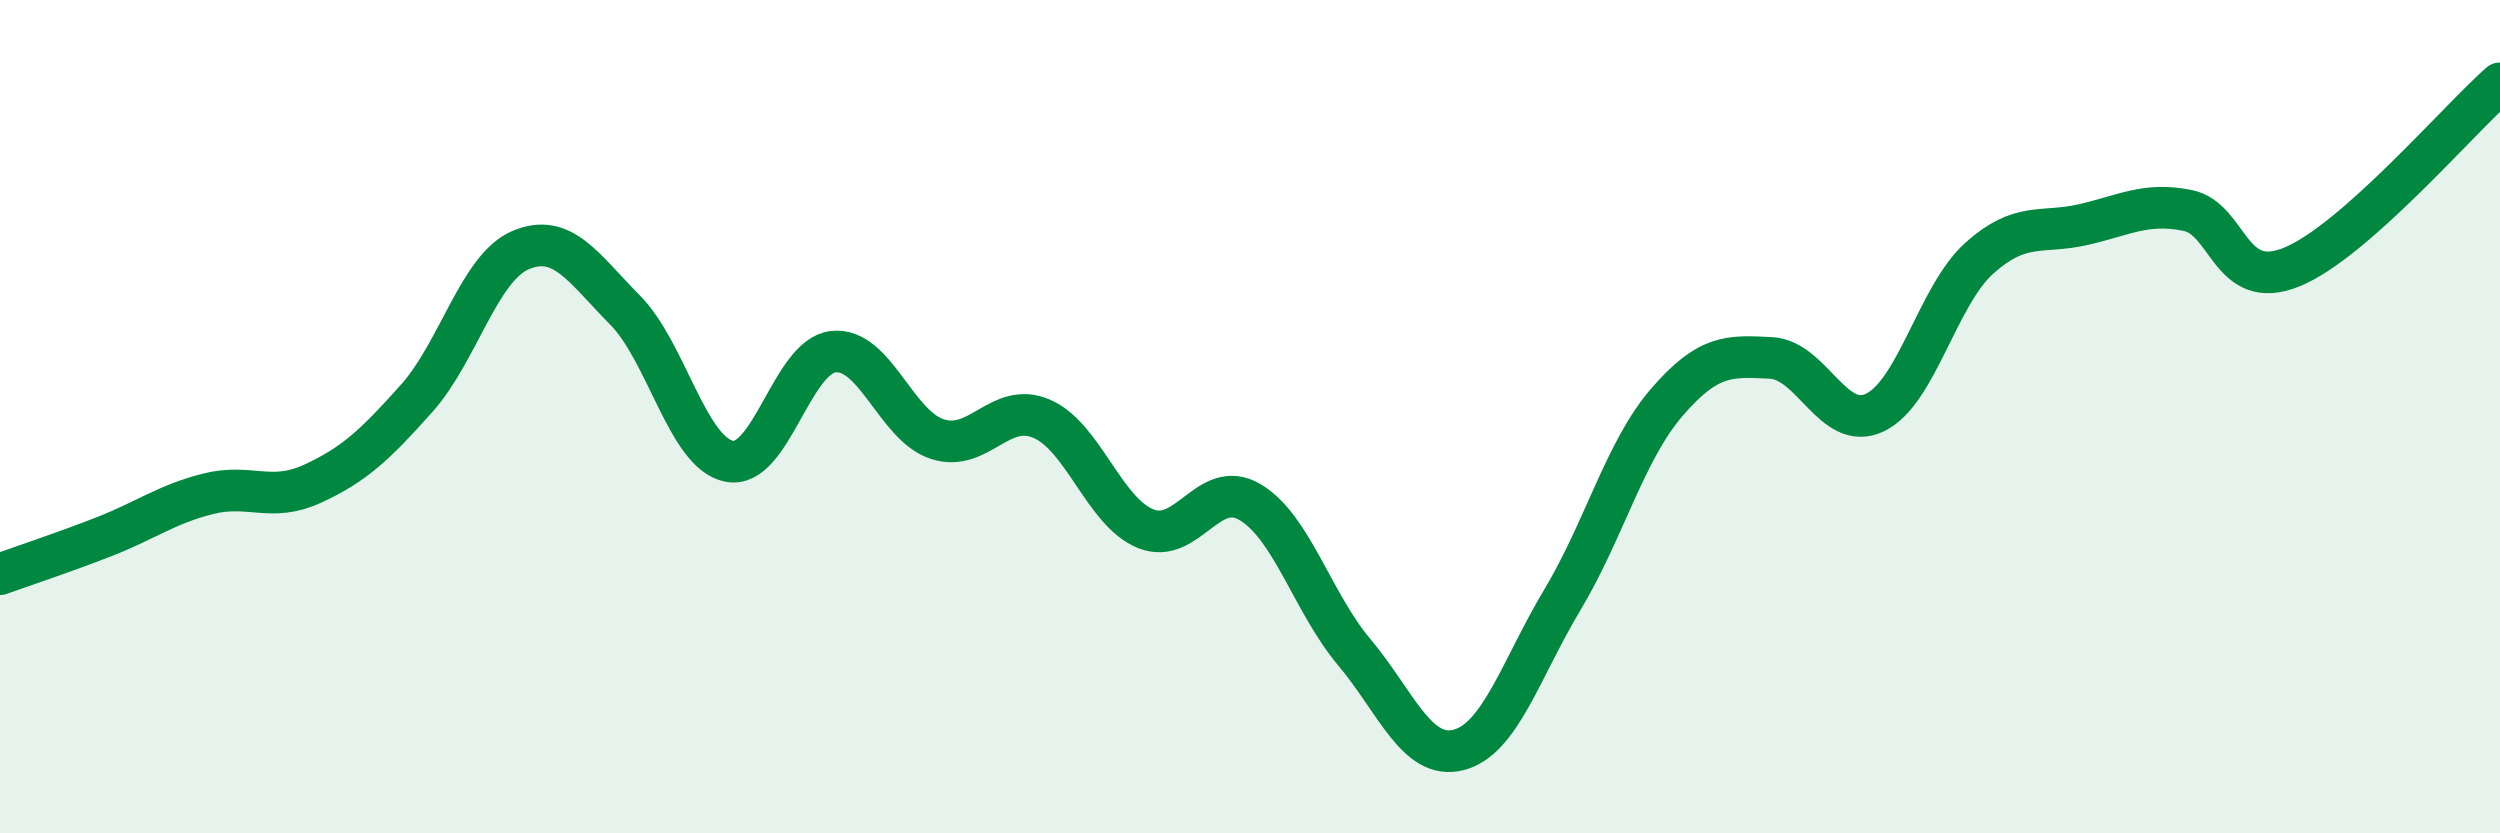
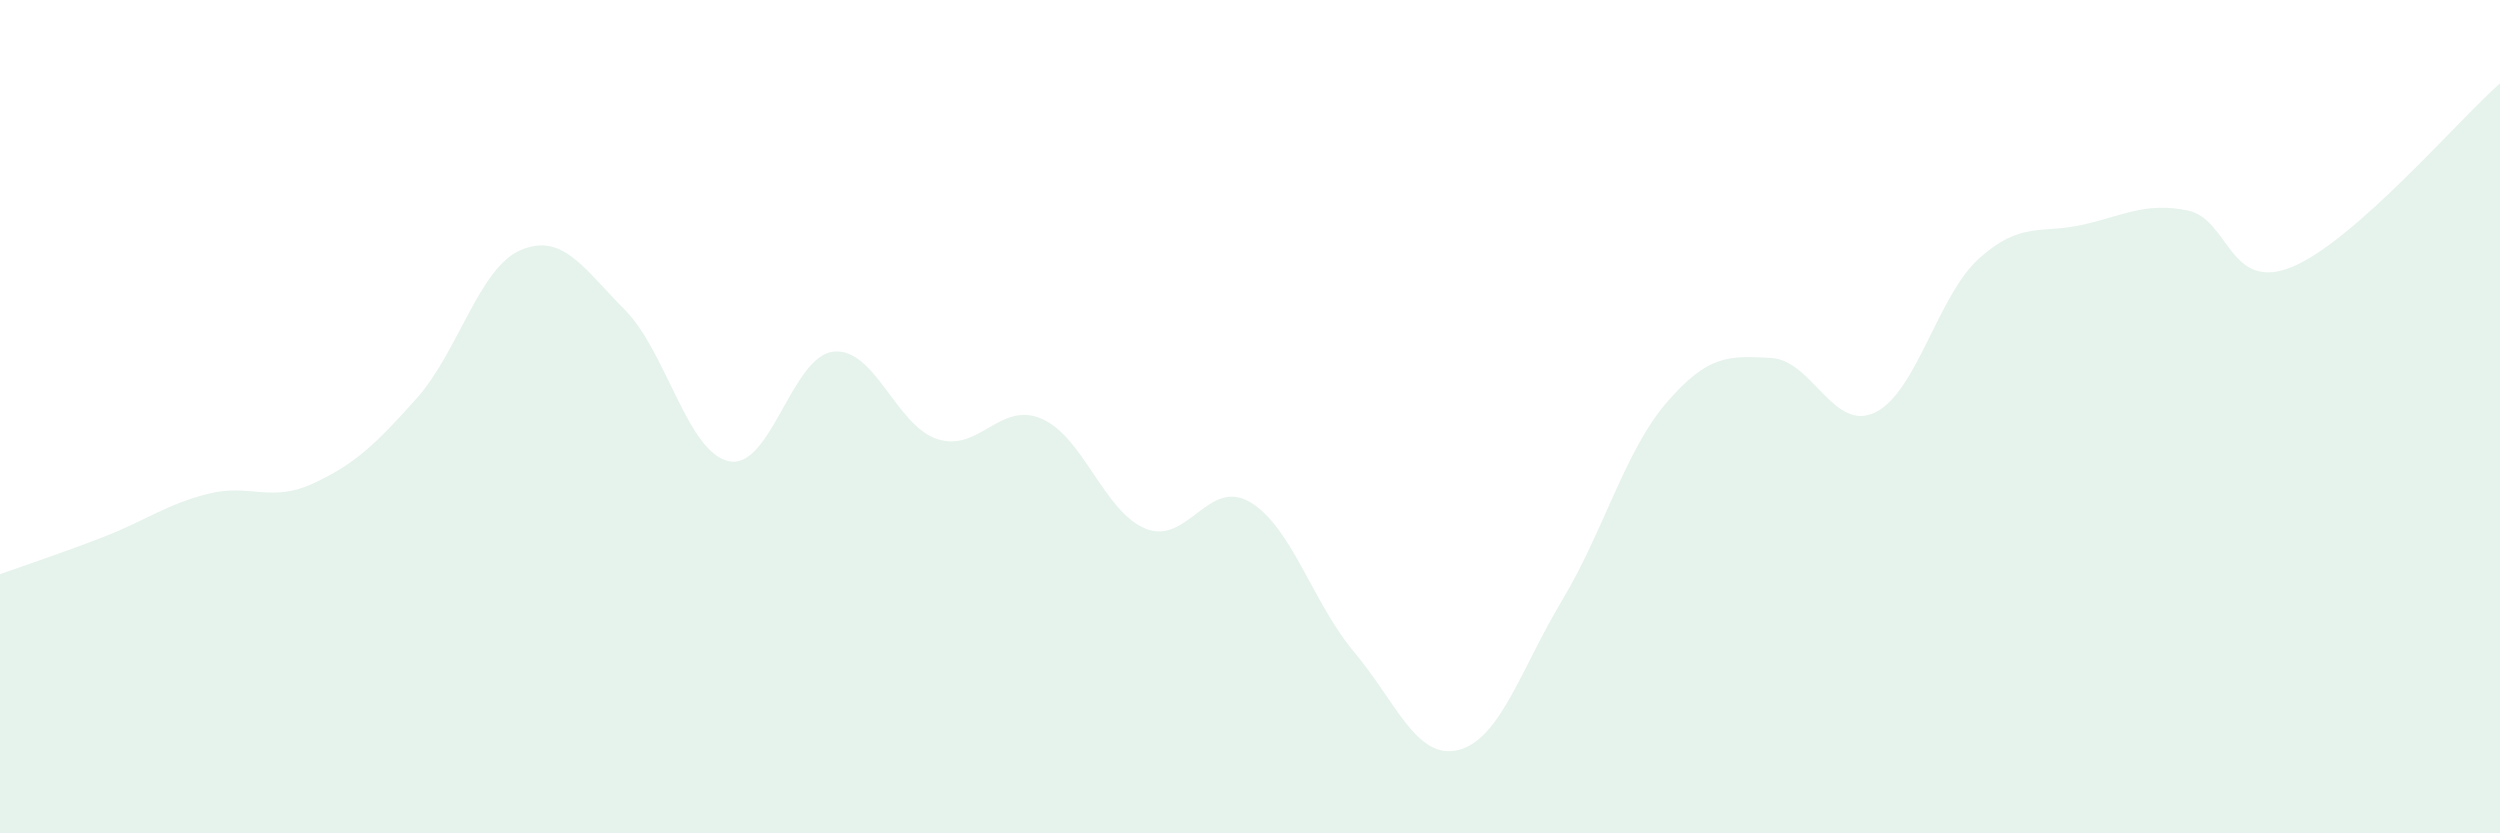
<svg xmlns="http://www.w3.org/2000/svg" width="60" height="20" viewBox="0 0 60 20">
  <path d="M 0,13.78 C 0.5,13.6 1.5,13.27 2.5,12.88 C 3.5,12.49 4,12.1 5,11.85 C 6,11.6 6.5,12.07 7.5,11.61 C 8.5,11.15 9,10.68 10,9.56 C 11,8.44 11.5,6.42 12.5,6 C 13.5,5.58 14,6.43 15,7.44 C 16,8.45 16.5,10.87 17.5,11.07 C 18.5,11.27 19,8.55 20,8.44 C 21,8.33 21.5,10.22 22.5,10.54 C 23.5,10.86 24,9.62 25,10.05 C 26,10.48 26.5,12.29 27.5,12.69 C 28.5,13.09 29,11.46 30,12.05 C 31,12.64 31.5,14.46 32.5,15.65 C 33.5,16.84 34,18.25 35,18 C 36,17.75 36.5,16.06 37.5,14.39 C 38.5,12.72 39,10.82 40,9.66 C 41,8.5 41.5,8.54 42.5,8.59 C 43.5,8.64 44,10.38 45,9.9 C 46,9.42 46.5,7.1 47.5,6.2 C 48.5,5.3 49,5.62 50,5.39 C 51,5.16 51.5,4.85 52.5,5.05 C 53.5,5.25 53.5,7.02 55,6.41 C 56.5,5.8 59,2.88 60,2L60 20L0 20Z" fill="#008740" opacity="0.1" stroke-linecap="round" stroke-linejoin="round" />
-   <path d="M 0,13.78 C 0.5,13.6 1.5,13.27 2.5,12.88 C 3.5,12.49 4,12.1 5,11.85 C 6,11.6 6.5,12.07 7.5,11.61 C 8.5,11.15 9,10.68 10,9.56 C 11,8.44 11.5,6.42 12.5,6 C 13.5,5.58 14,6.43 15,7.44 C 16,8.45 16.5,10.87 17.5,11.07 C 18.5,11.27 19,8.55 20,8.44 C 21,8.33 21.5,10.22 22.5,10.54 C 23.5,10.86 24,9.62 25,10.05 C 26,10.48 26.5,12.29 27.5,12.69 C 28.5,13.09 29,11.46 30,12.05 C 31,12.64 31.5,14.46 32.5,15.65 C 33.5,16.84 34,18.25 35,18 C 36,17.75 36.5,16.06 37.5,14.39 C 38.5,12.72 39,10.82 40,9.66 C 41,8.5 41.5,8.54 42.5,8.59 C 43.5,8.64 44,10.38 45,9.9 C 46,9.42 46.5,7.1 47.5,6.2 C 48.5,5.3 49,5.62 50,5.39 C 51,5.16 51.5,4.85 52.5,5.05 C 53.5,5.25 53.5,7.02 55,6.41 C 56.5,5.8 59,2.88 60,2" stroke="#008740" stroke-width="1" fill="none" stroke-linecap="round" stroke-linejoin="round" />
</svg>